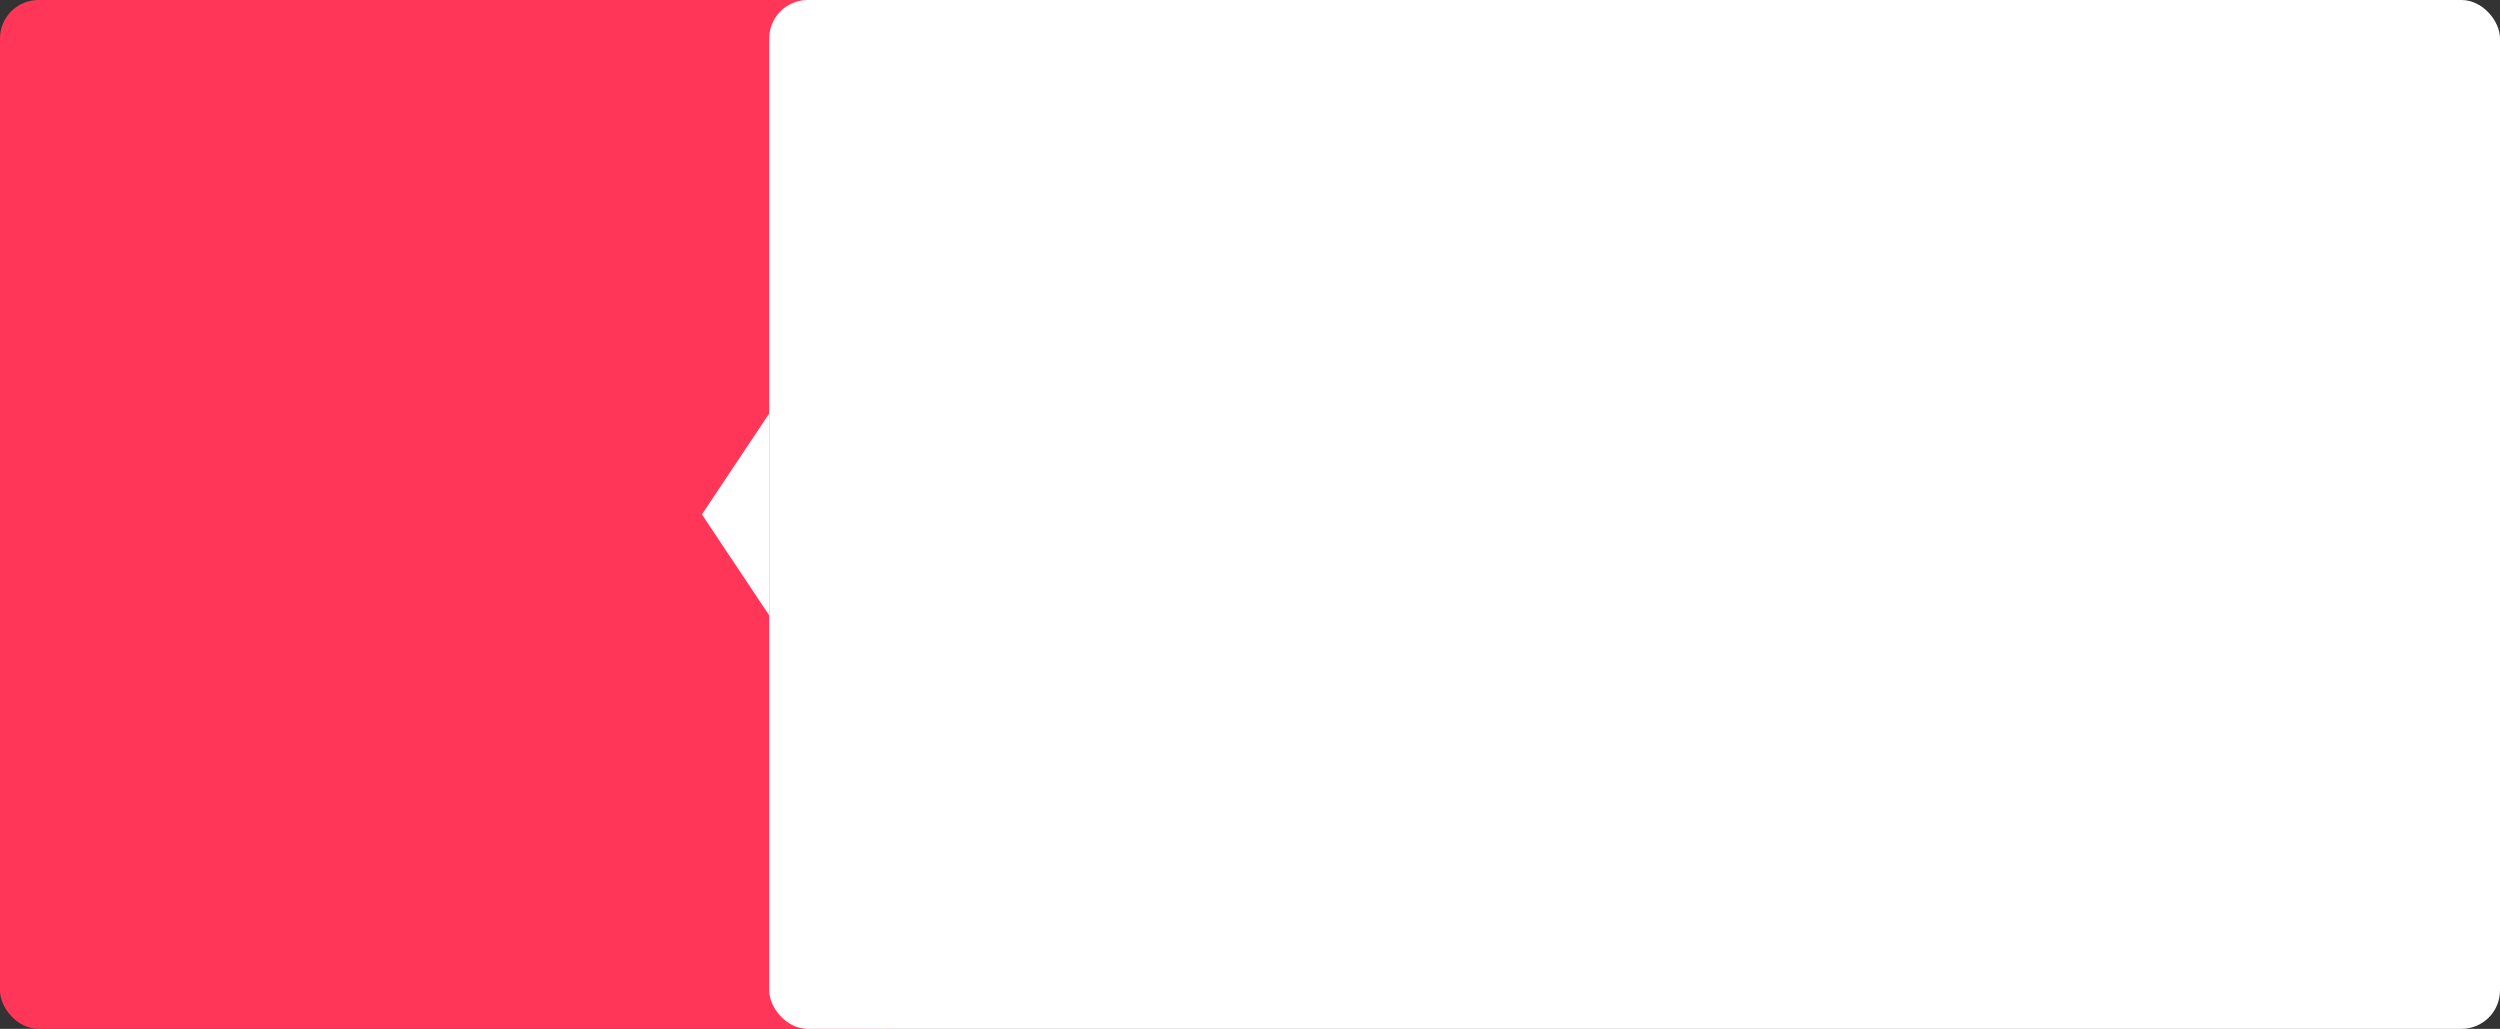
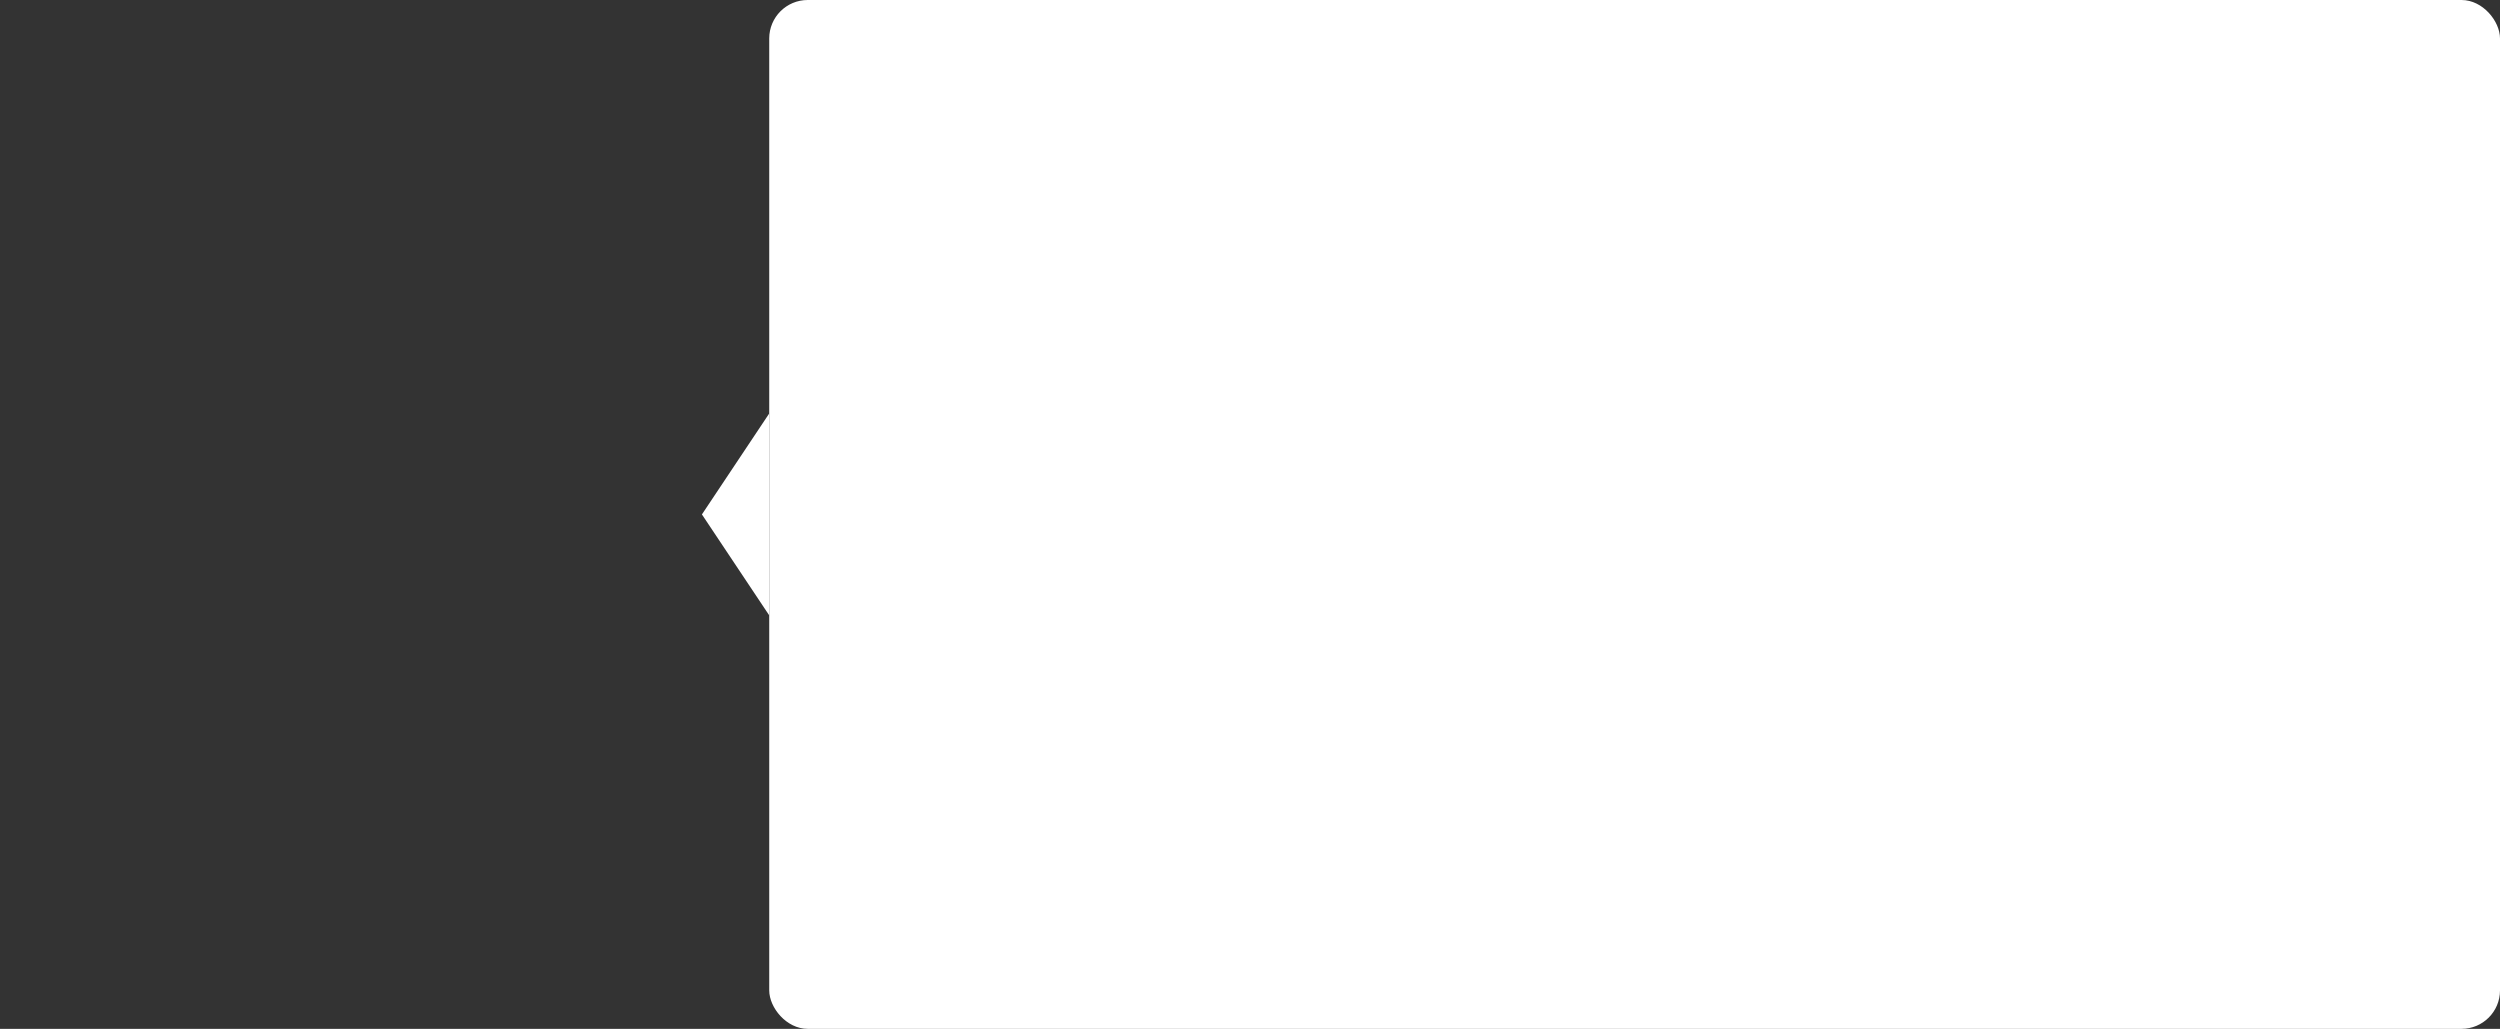
<svg xmlns="http://www.w3.org/2000/svg" width="260" height="107" viewBox="0 0 260 107" fill="none">
  <rect x="0" y="0" width="260" height="107" fill="#333333" stroke="none" />
-   <rect width="96" height="107" rx="4" fill="#FF3657" />
  <rect x="80" width="180" height="107" rx="4" fill="white" />
  <path d="M73 53.5L80 43L80 64L73 53.5Z" fill="white" />
</svg>